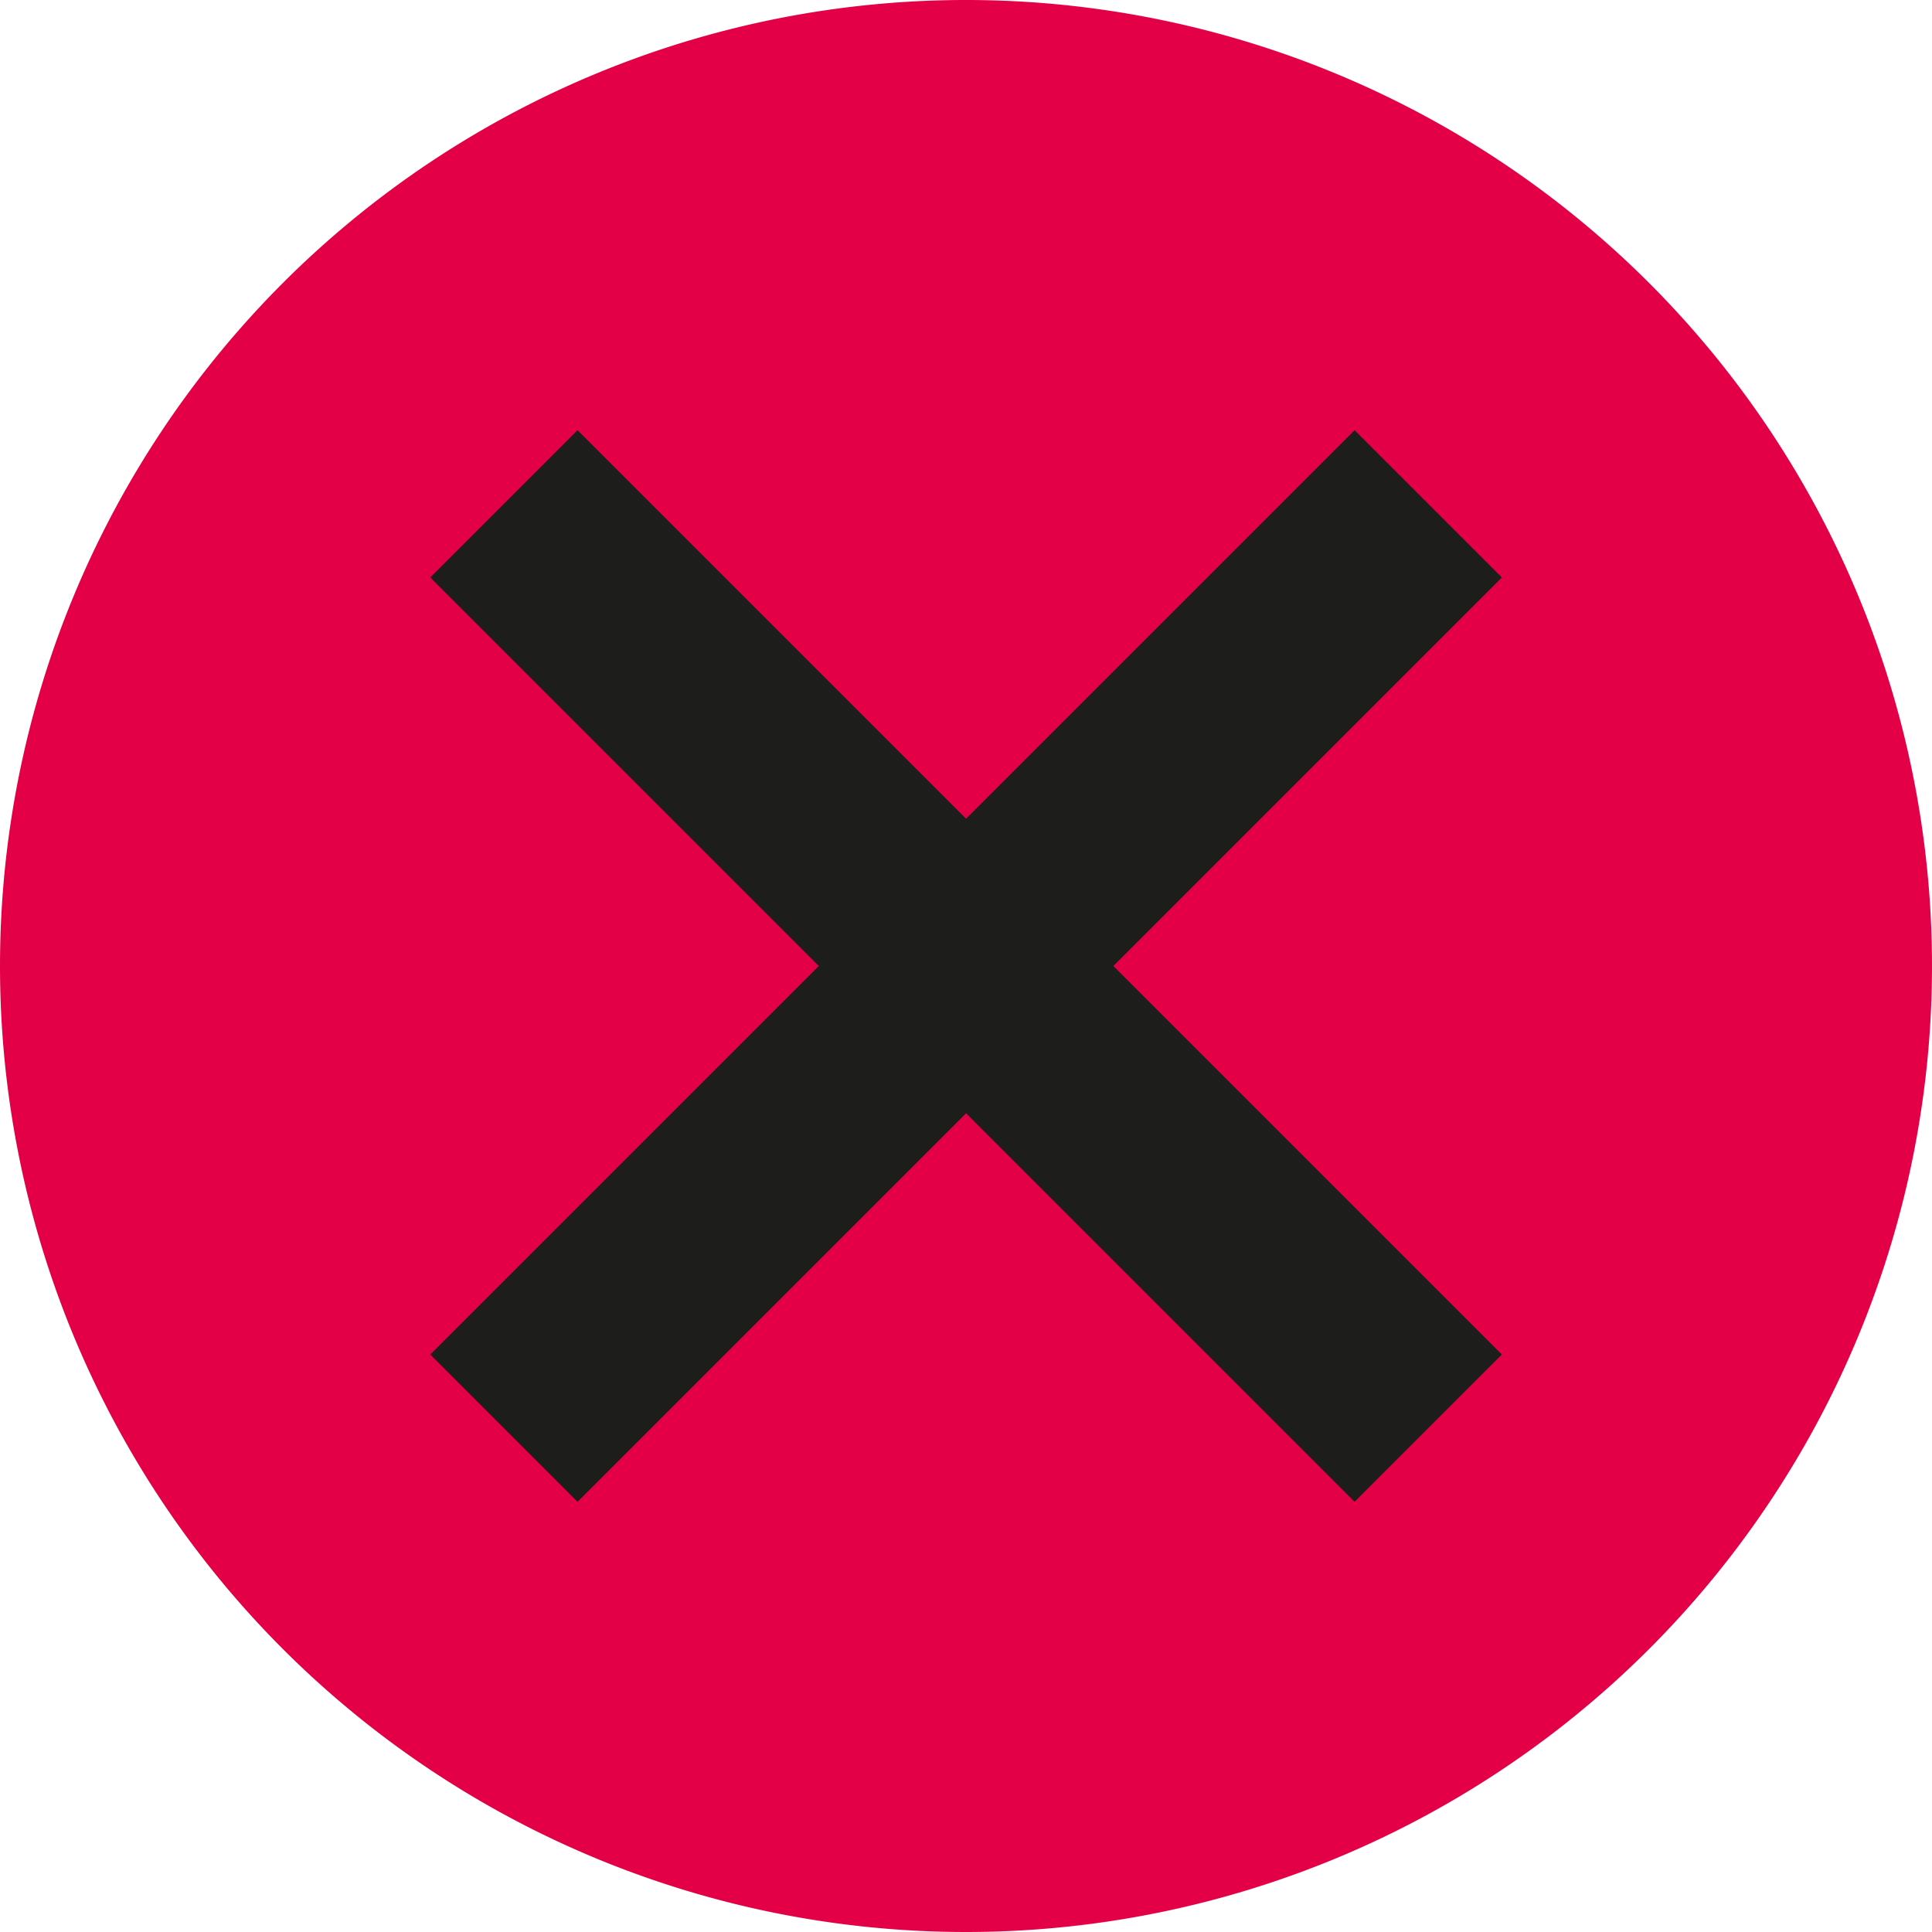
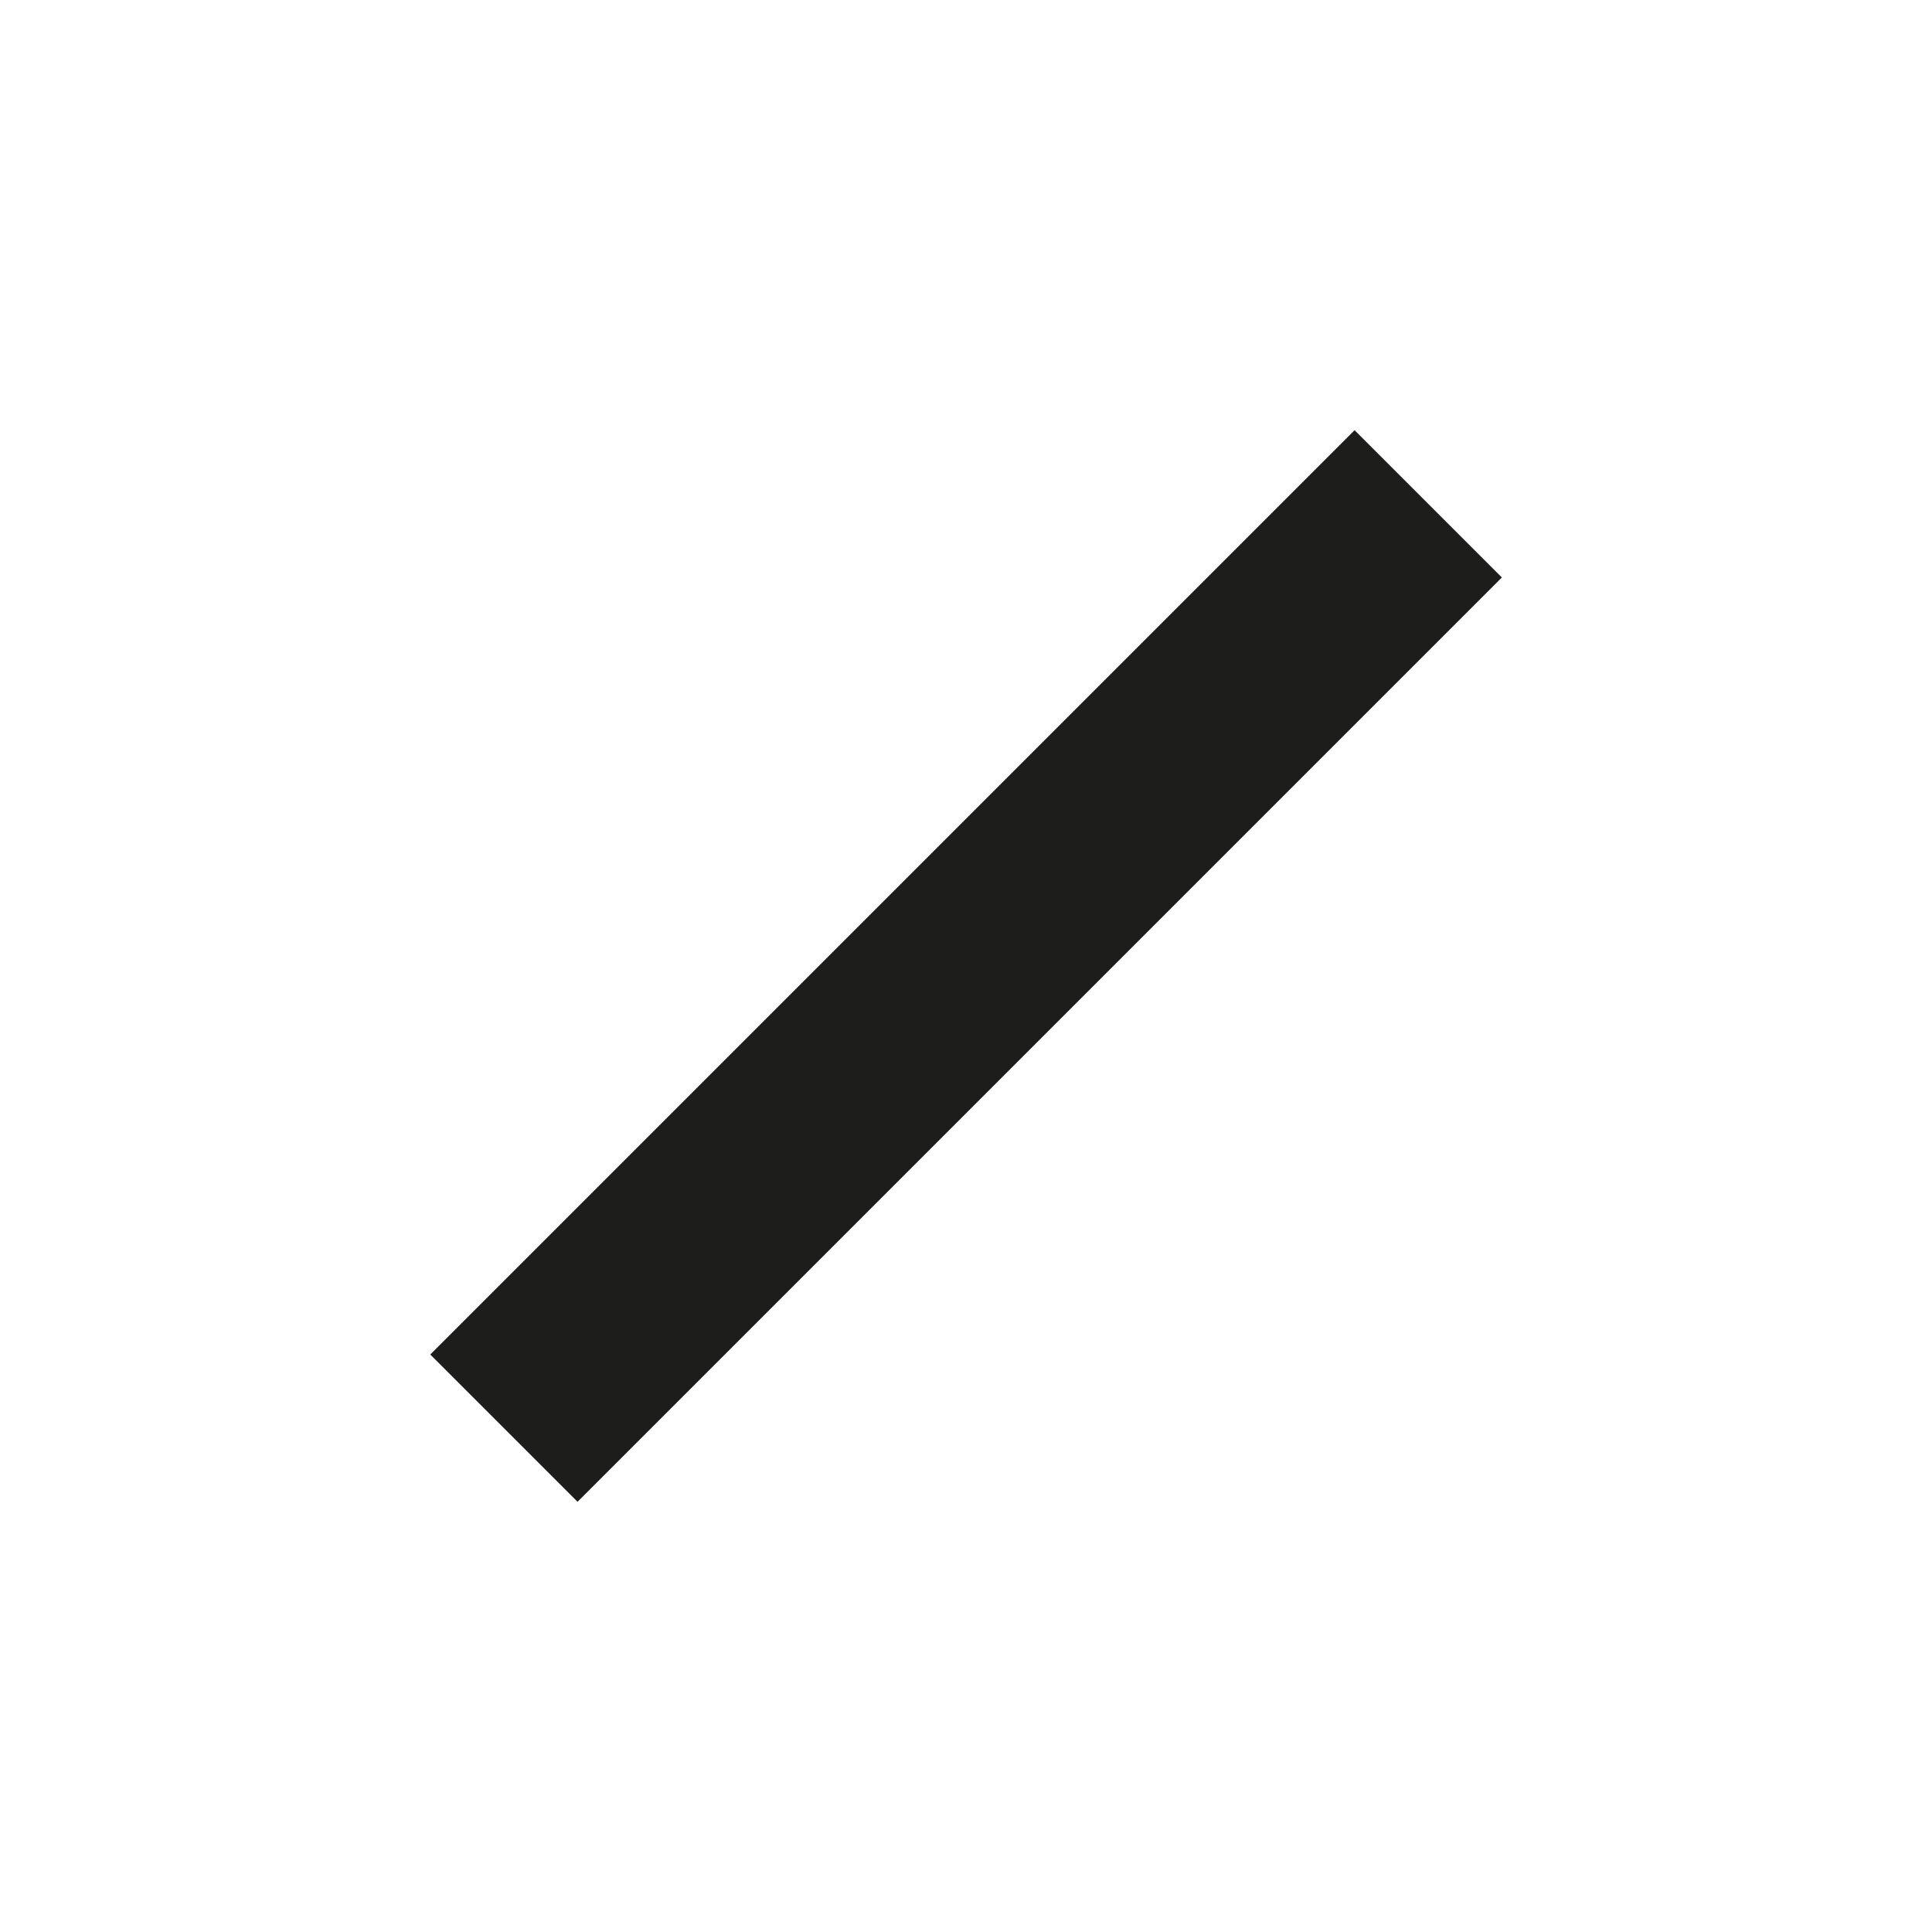
<svg xmlns="http://www.w3.org/2000/svg" viewBox="0 0 41 41">
  <defs>
    <style>.cls-1{fill:none;}.cls-2{clip-path:url(#clip-path);}.cls-3{fill:#e40046;}.cls-4{fill:#1d1d1b;}</style>
    <clipPath id="clip-path">
-       <rect class="cls-1" width="41" height="41" />
-     </clipPath>
+       </clipPath>
  </defs>
  <title>x</title>
  <g id="Ebene_2" data-name="Ebene 2">
    <g id="Ebene_1-2" data-name="Ebene 1">
      <g class="cls-2">
-         <path class="cls-3" d="M20.5,41A20.5,20.5,0,1,0,0,20.5,20.5,20.5,0,0,0,20.5,41" />
-       </g>
-       <rect class="cls-4" x="18.29" y="6.63" width="4.42" height="27.74" transform="translate(-8.49 20.5) rotate(-45)" />
+         </g>
      <rect class="cls-4" x="6.63" y="18.29" width="27.74" height="4.42" transform="translate(-8.49 20.5) rotate(-45)" />
    </g>
  </g>
</svg>